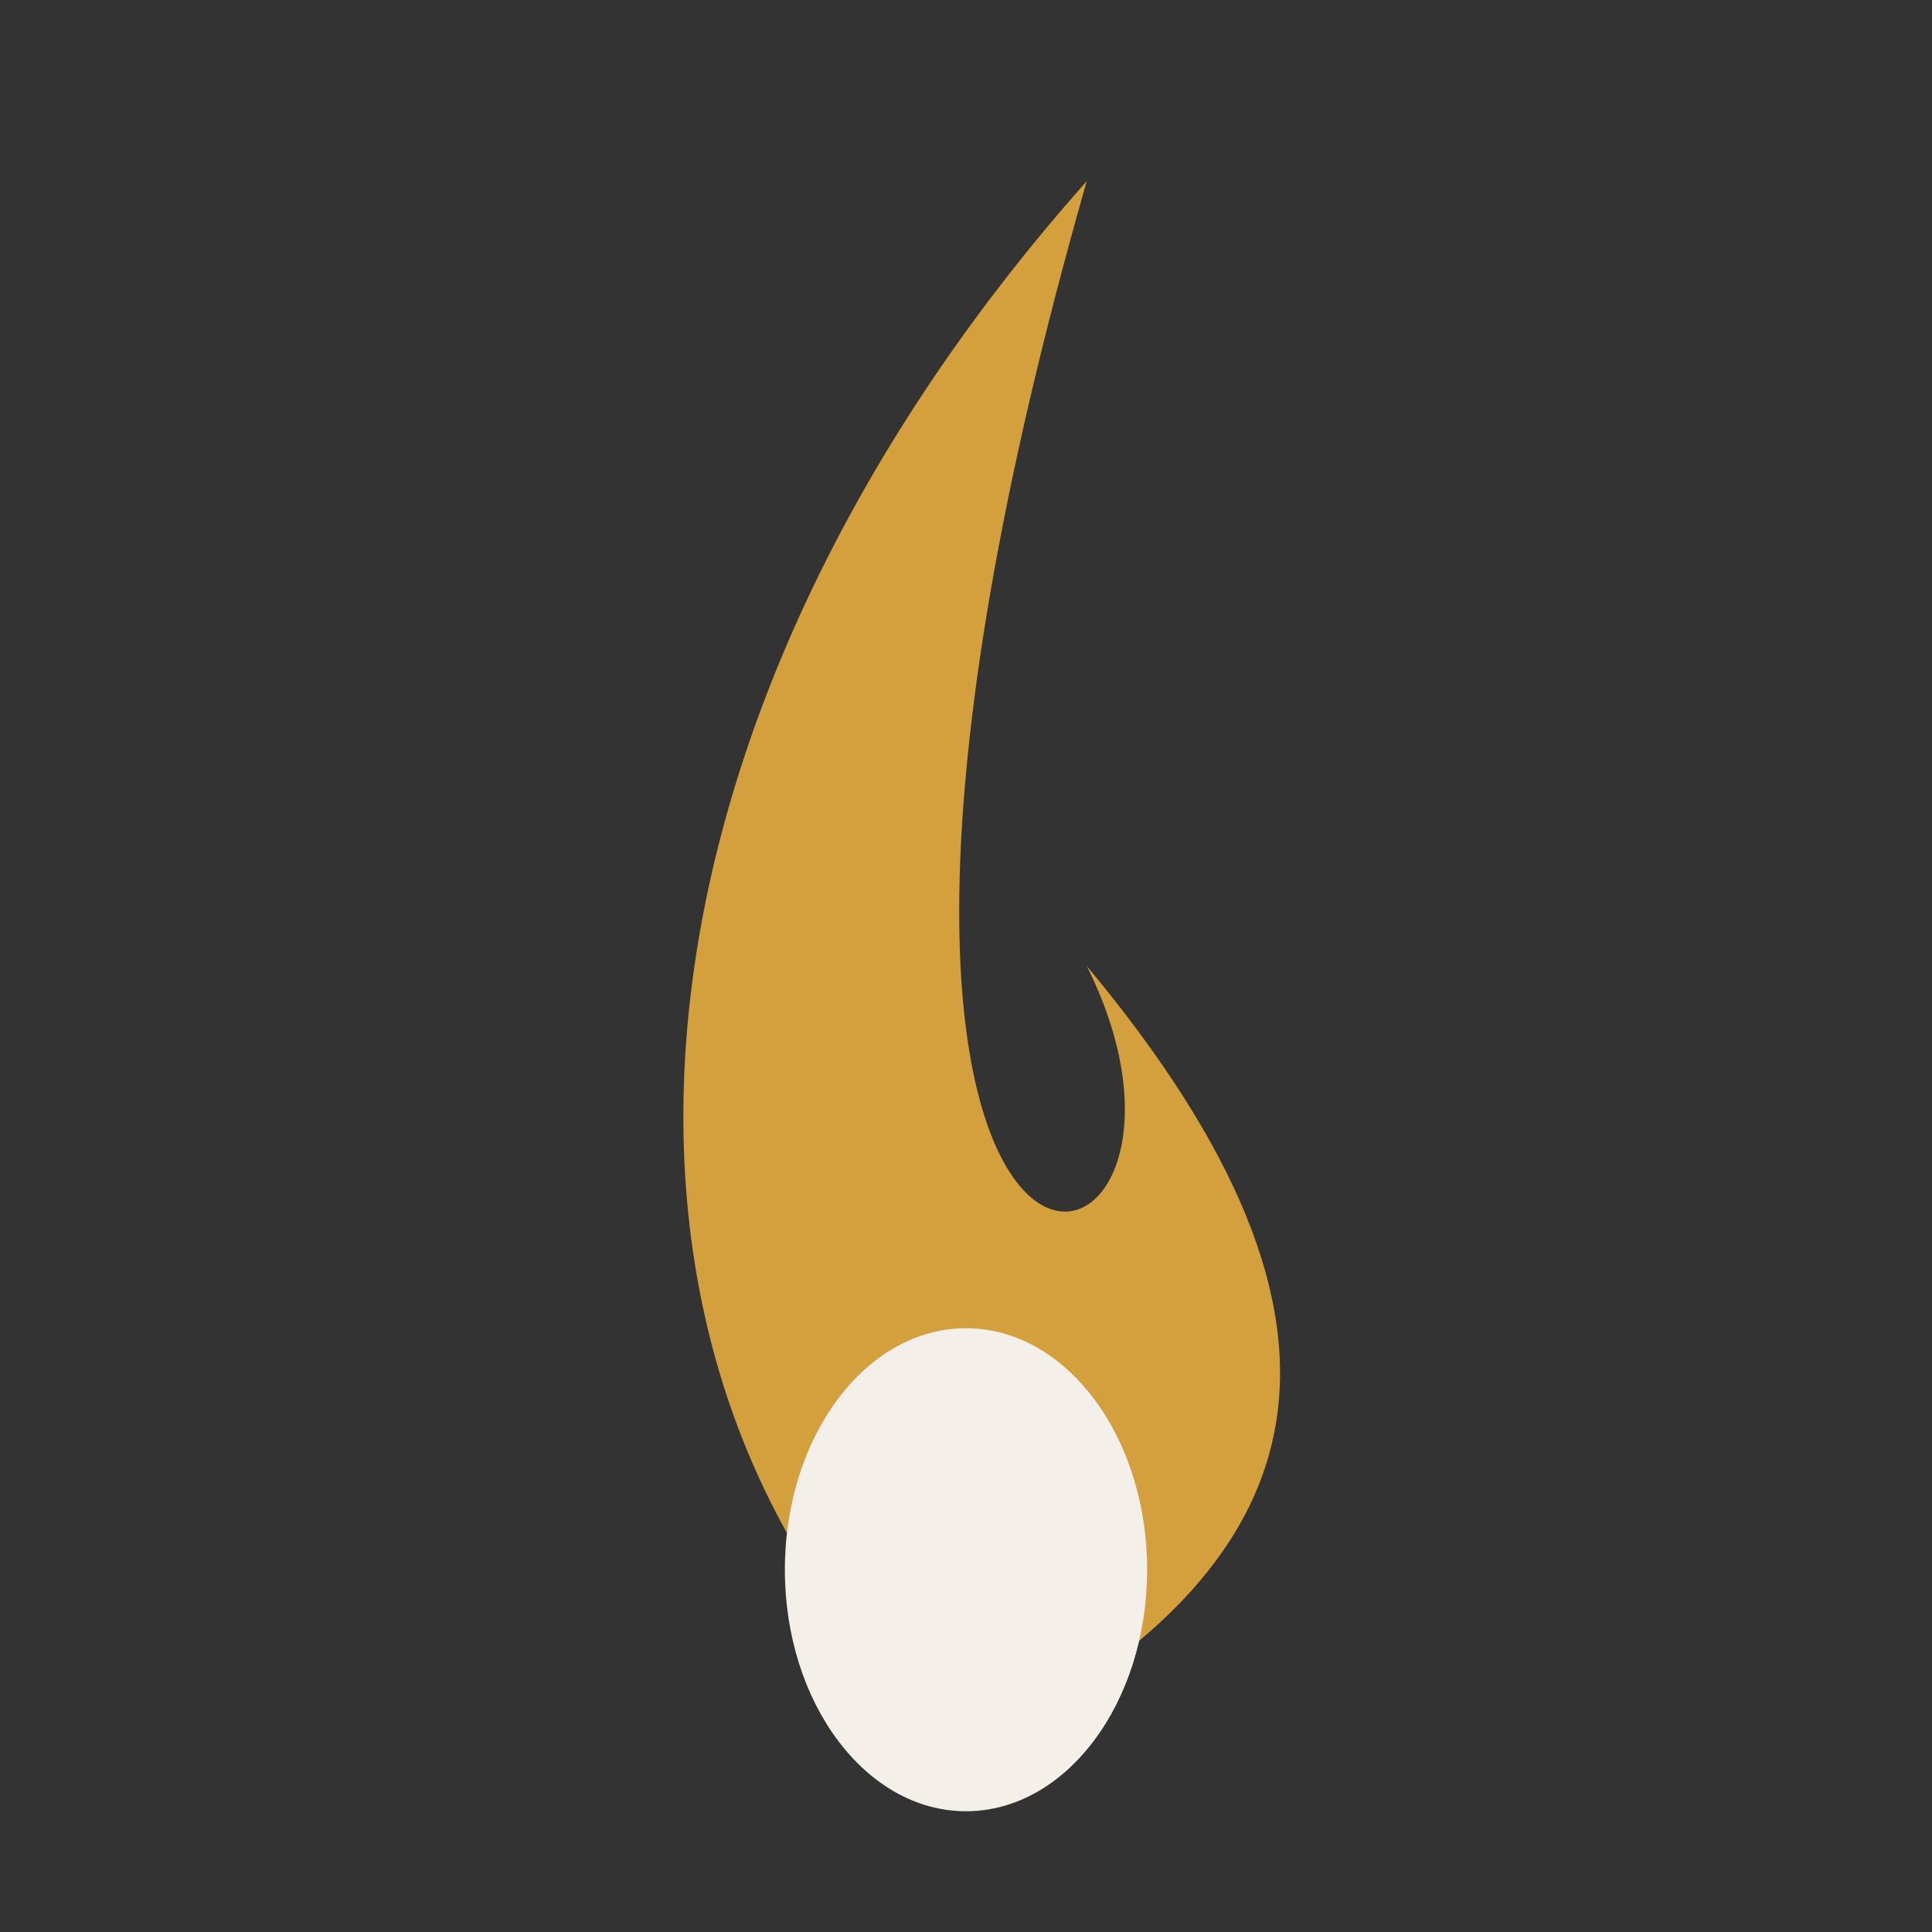
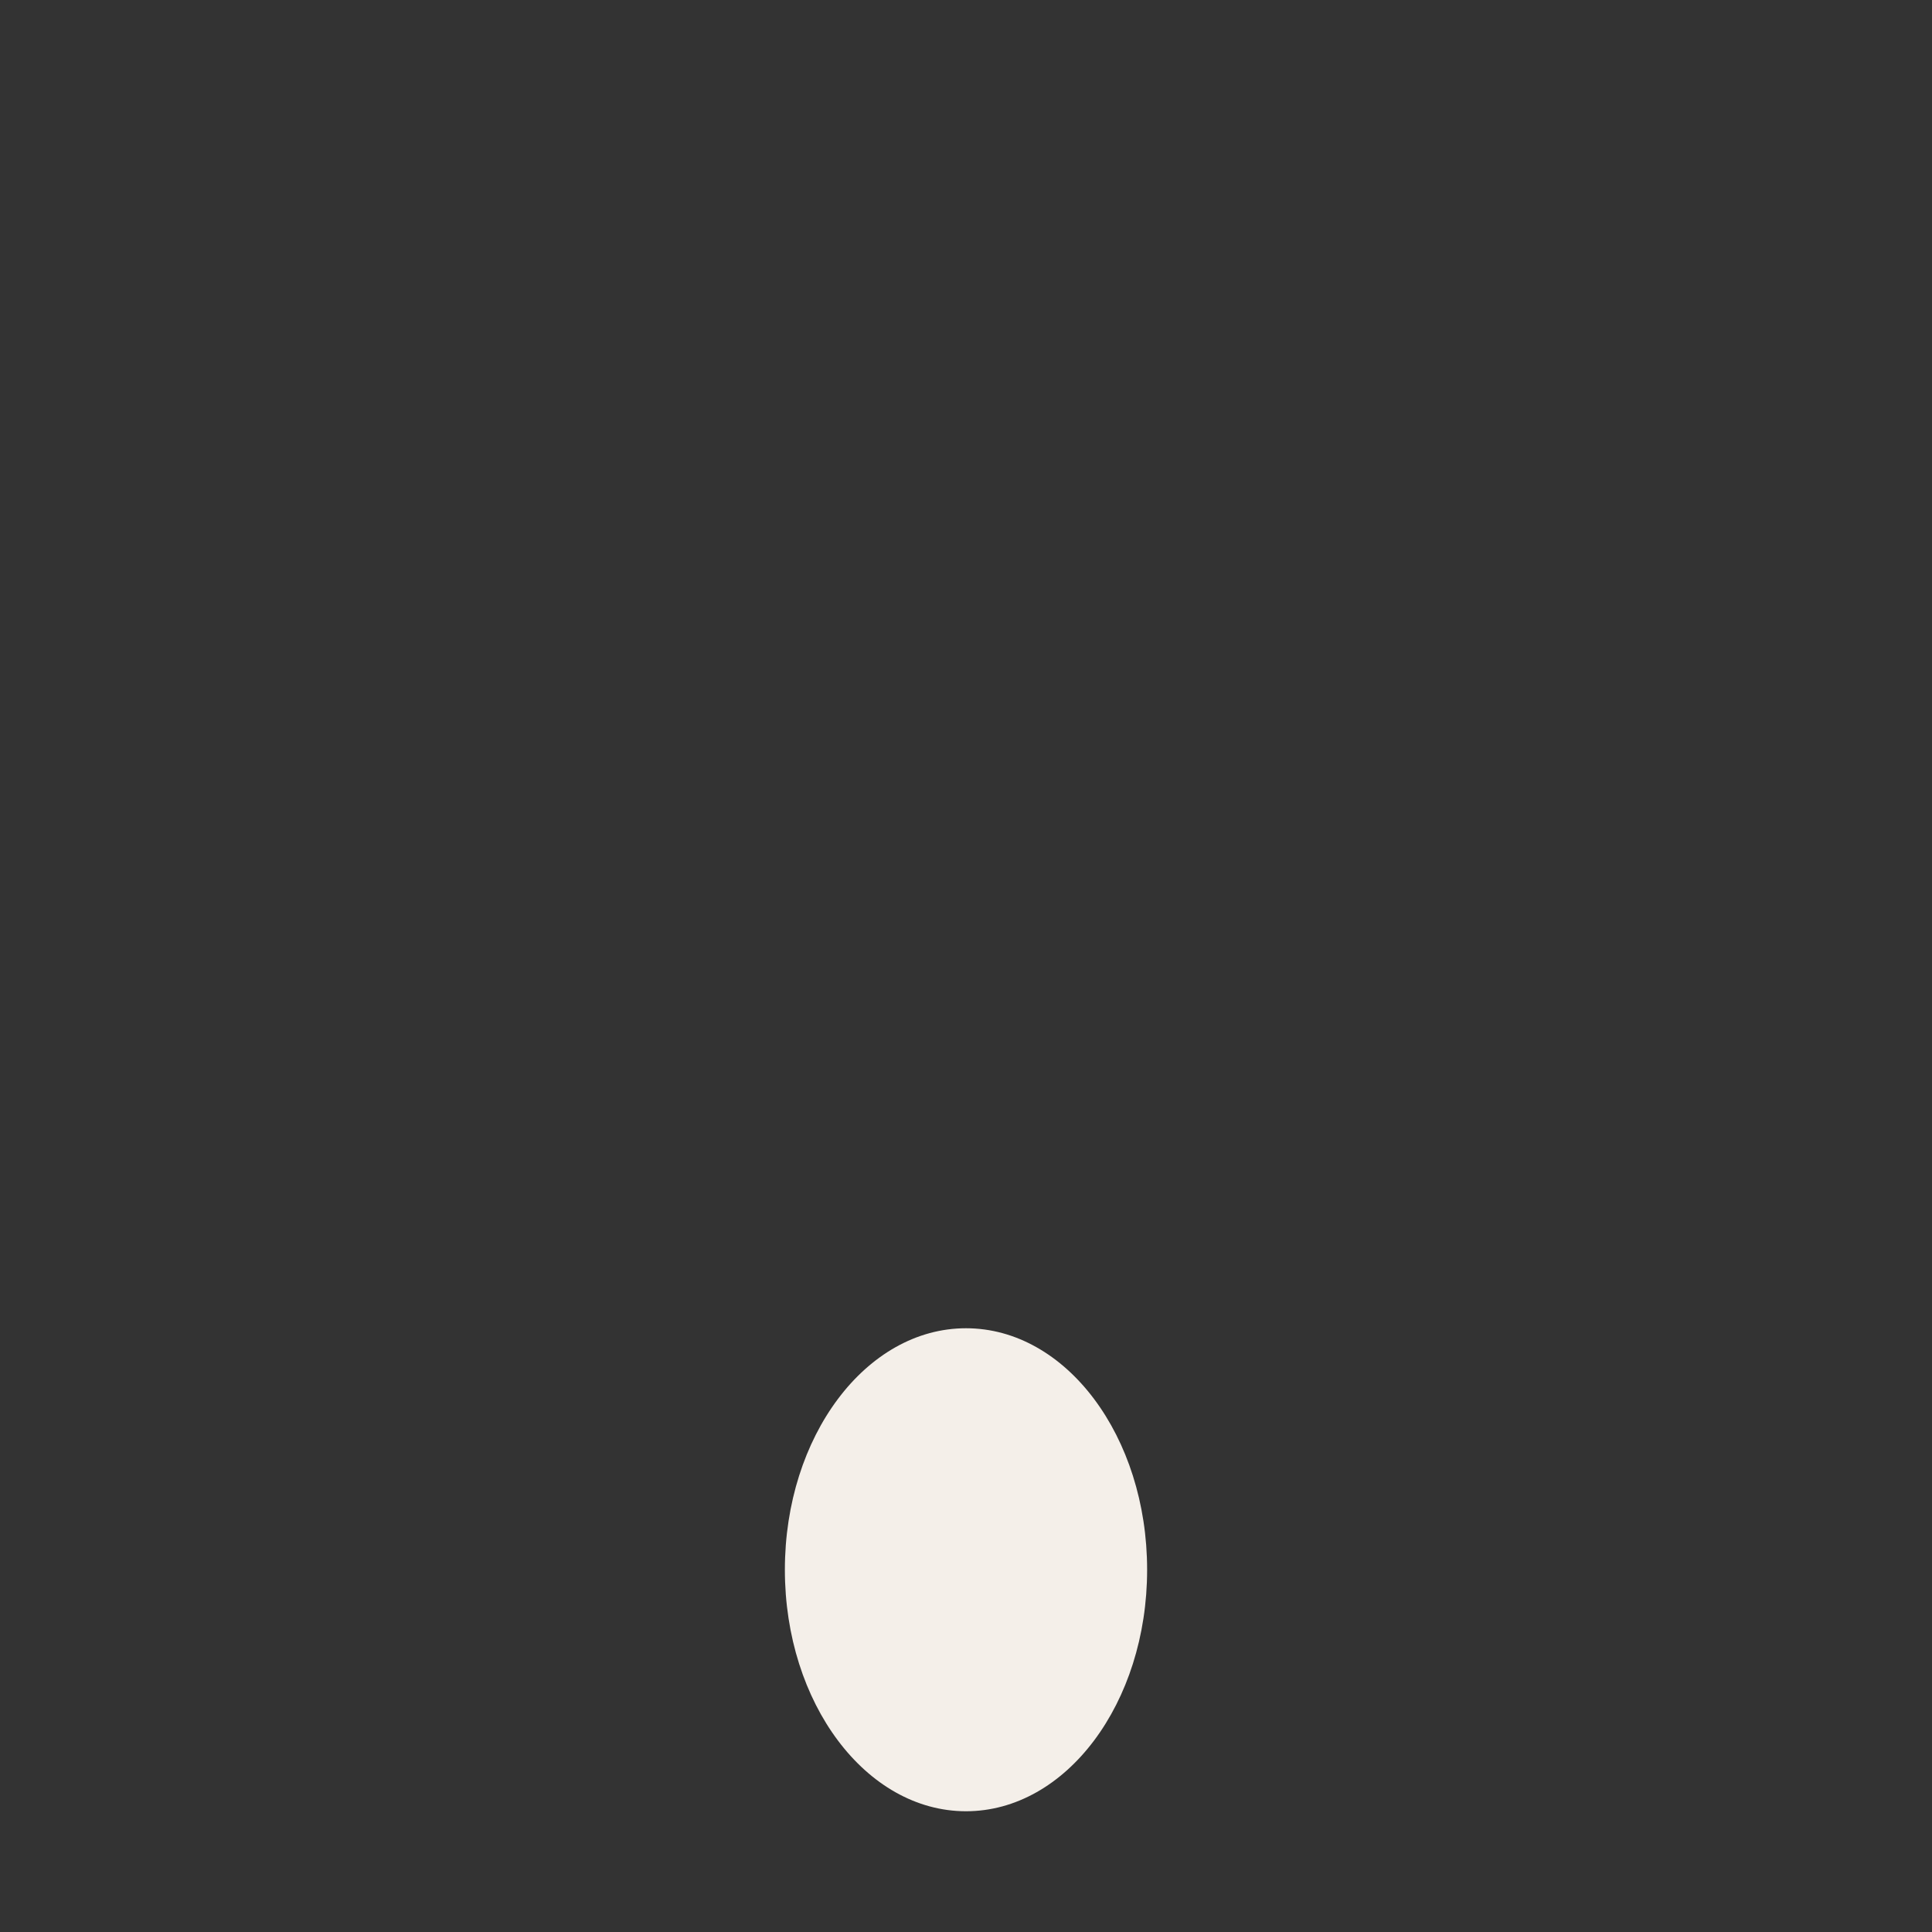
<svg xmlns="http://www.w3.org/2000/svg" width="32" height="32" viewBox="0 0 32 32">
  <rect x="0" y="0" width="32" height="32" fill="#333333" stroke="none" />
-   <path d="M16 29c6-3 7-7 2-13 3 6-6 8 0-13-8 9-9 20-2 26z" fill="#D49F3D" />
  <ellipse cx="16" cy="26" rx="3" ry="4" fill="#F4EFE9" />
</svg>